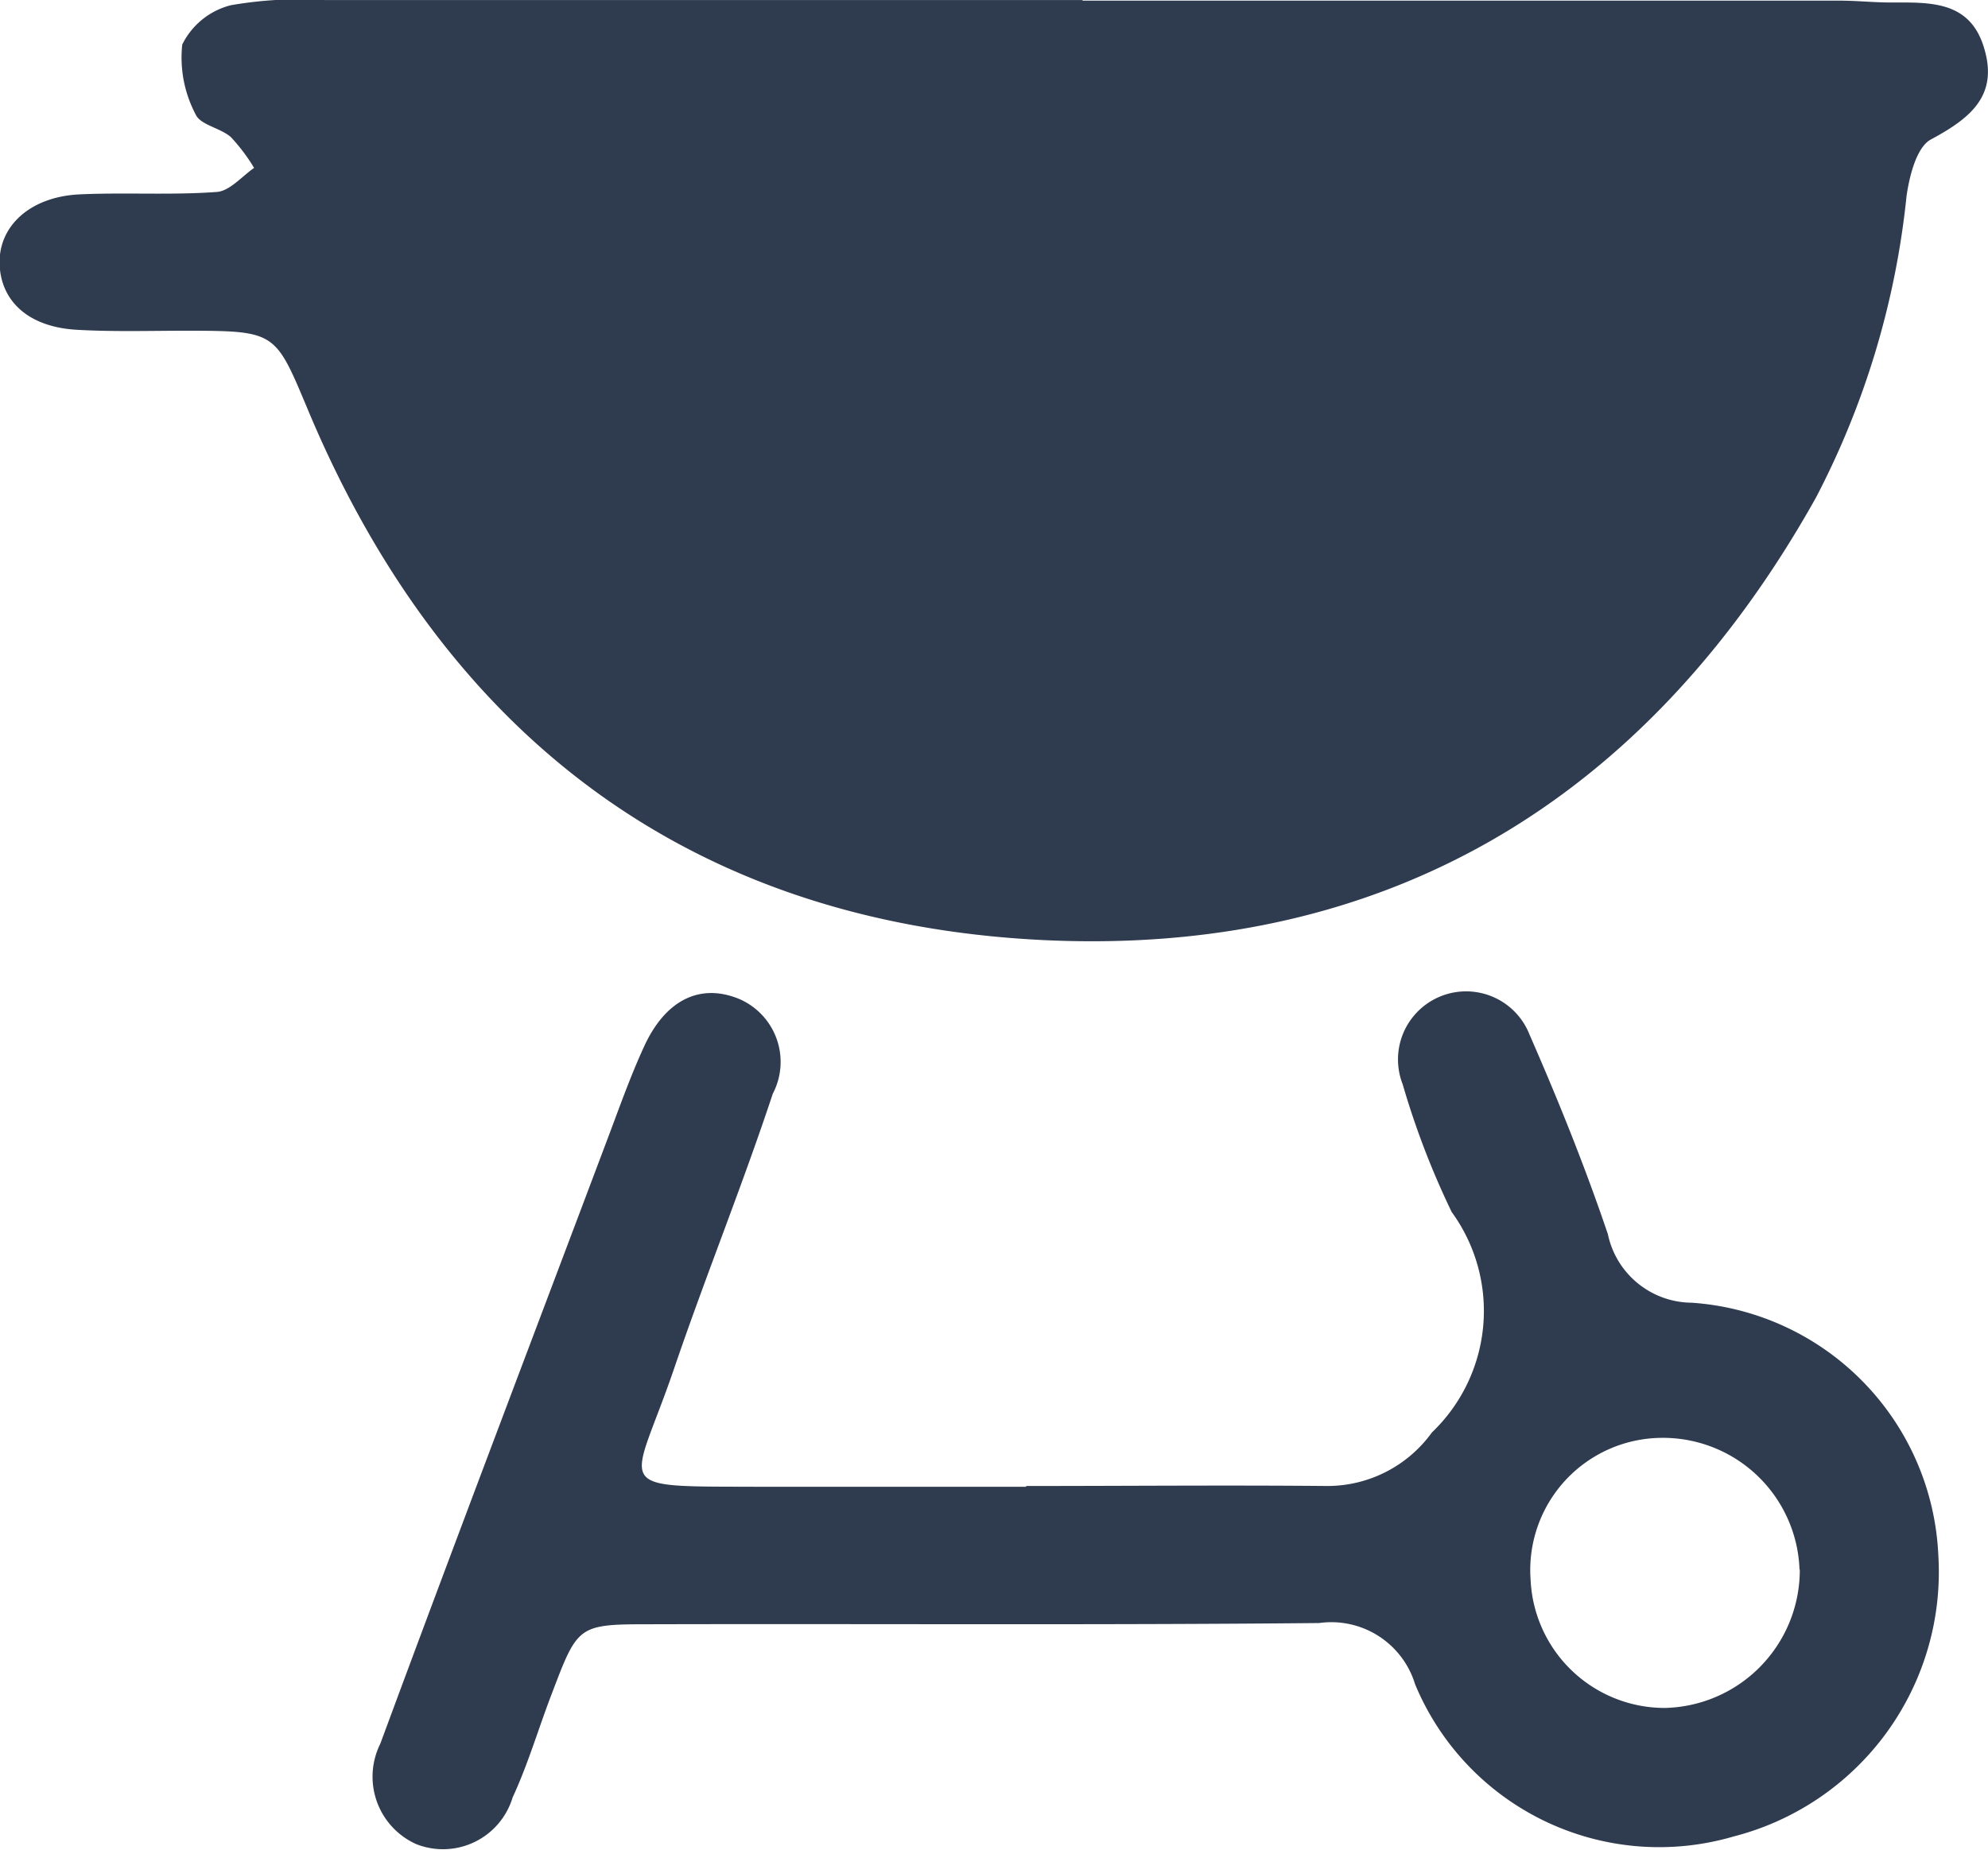
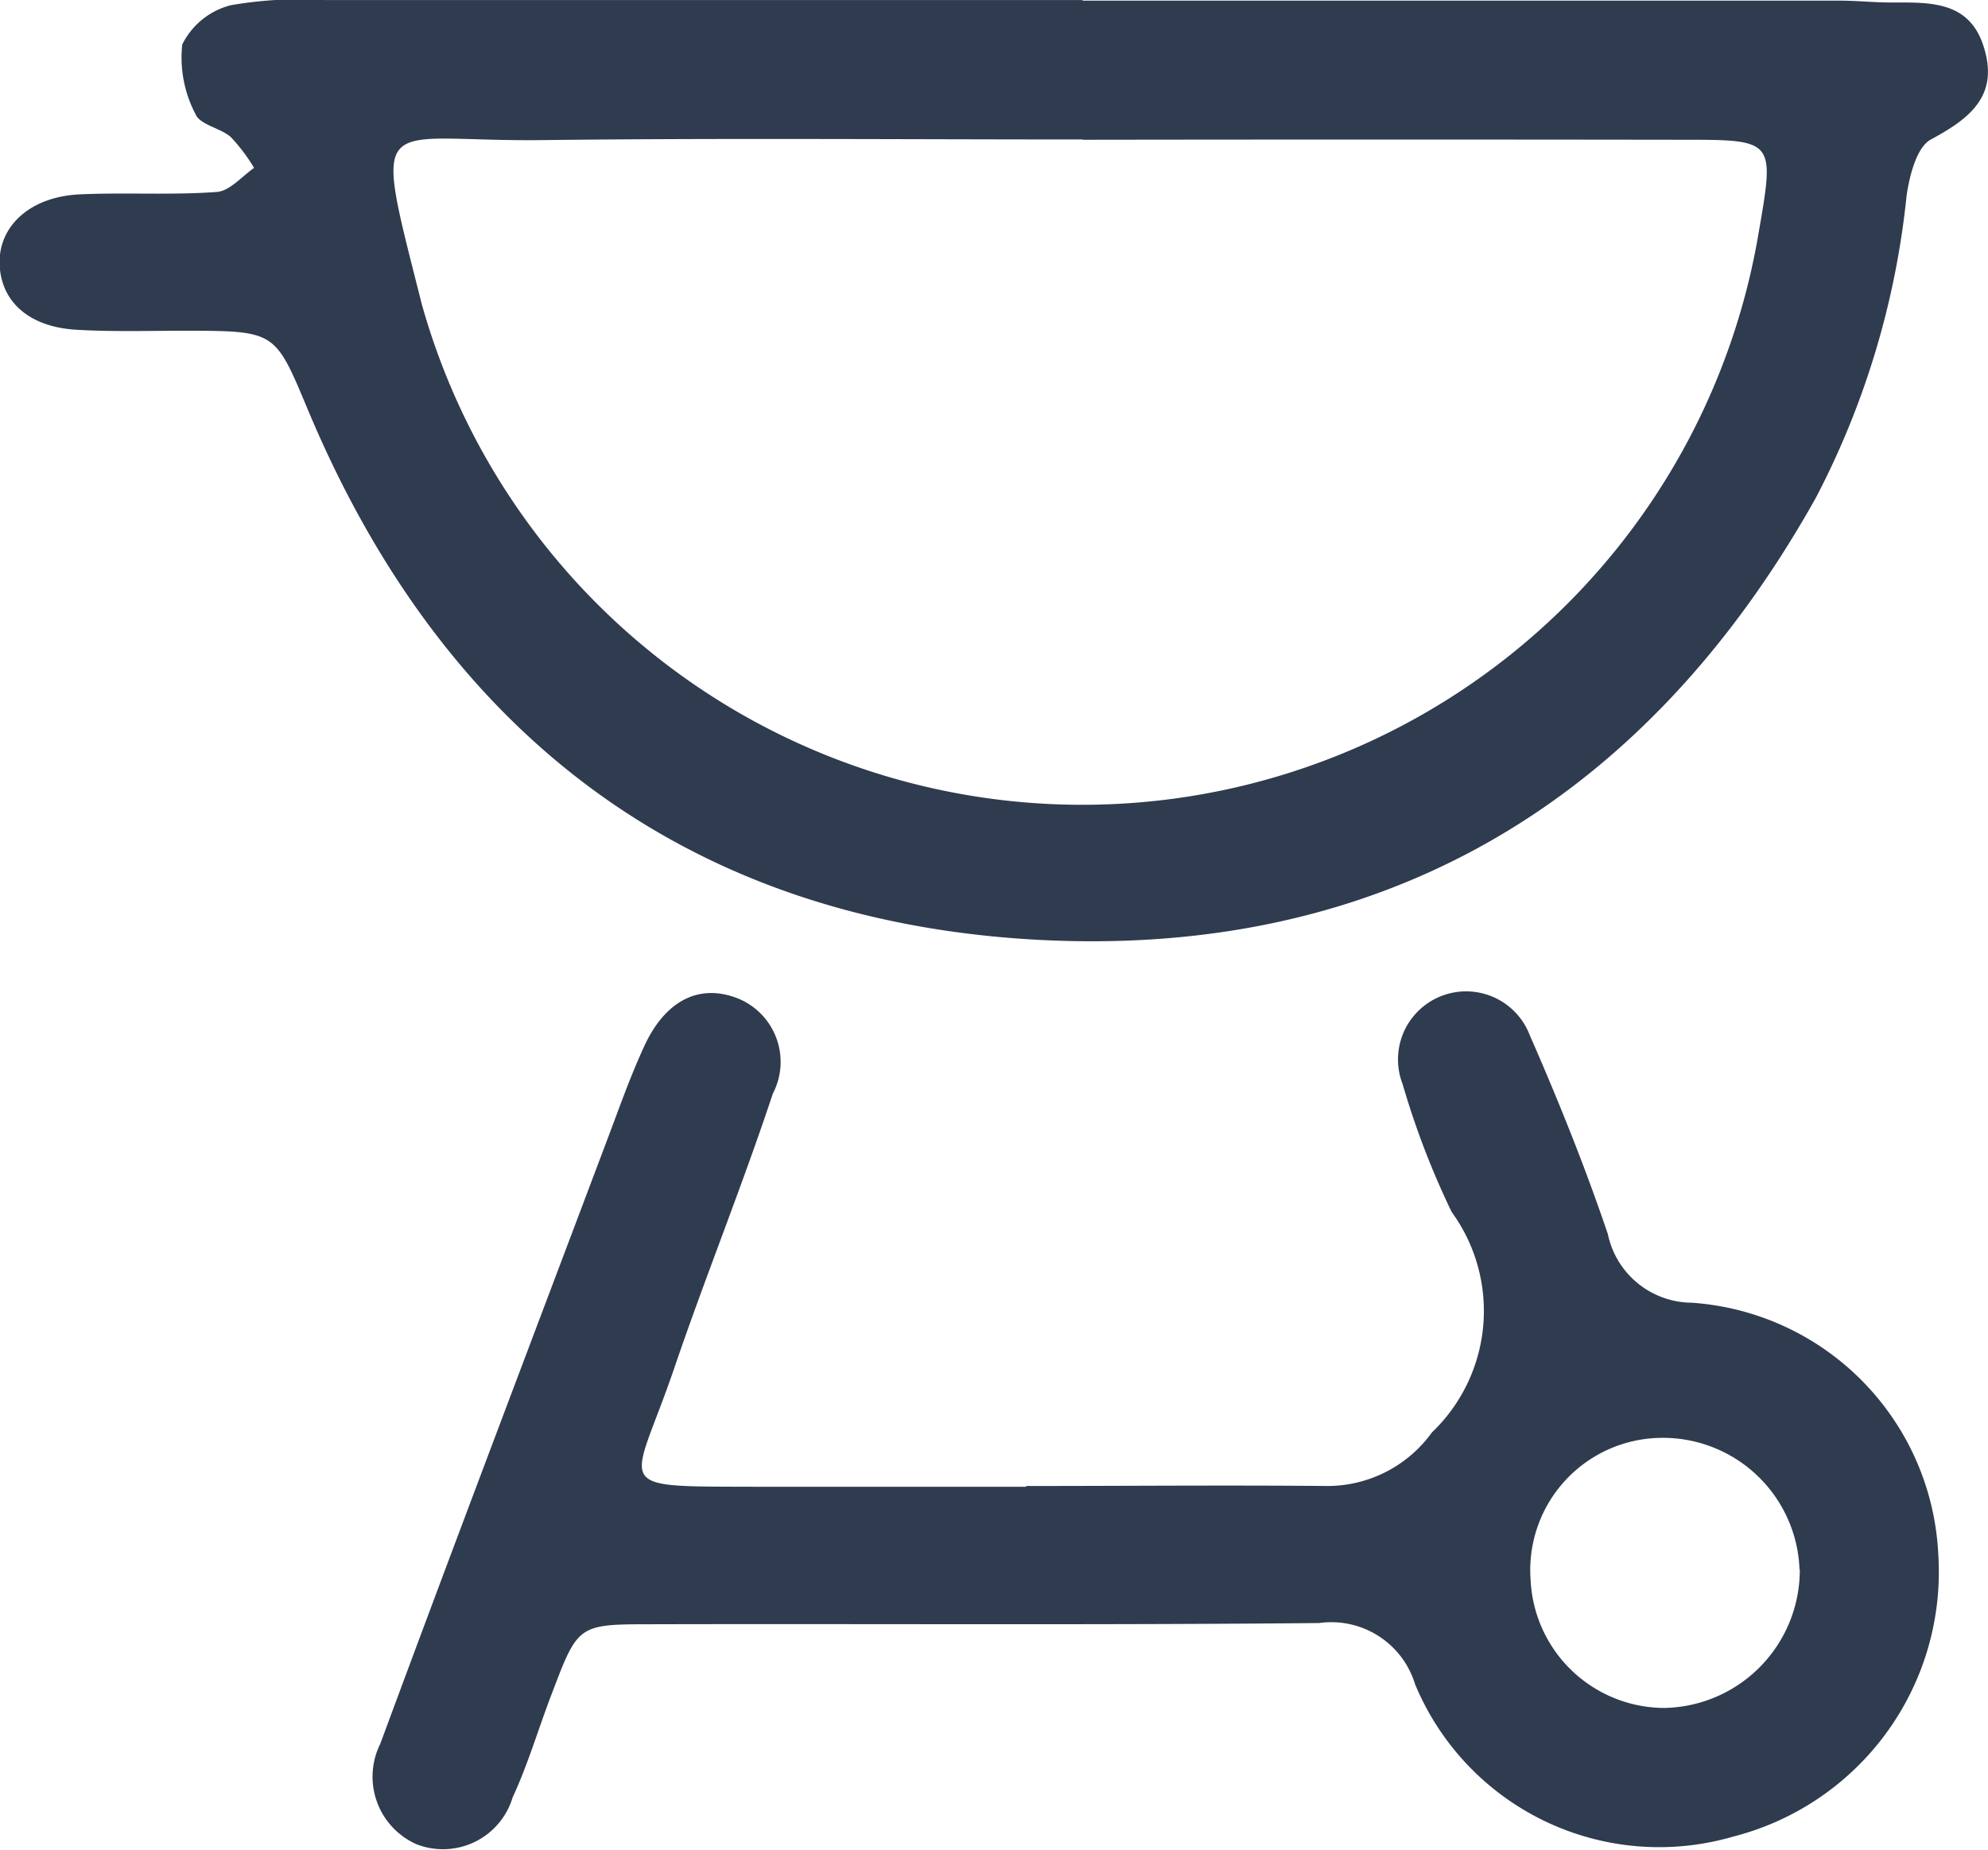
<svg xmlns="http://www.w3.org/2000/svg" width="27.76" height="25.842" viewBox="0 0 27.76 25.842">
  <g id="Group_2326" data-name="Group 2326" transform="translate(-823.476 -123.033)">
    <g id="Icons_amenities_BBQ" transform="translate(805.618 100.748)">
      <path id="Path_1" data-name="Path 1" d="M32.981,35.4H43.547c.239,0,.478.026.721.026.529,0,1.084-.03,1.288.612.218.68-.175,1-.734,1.3-.2.106-.3.506-.341.787a11.661,11.661,0,0,1-1.267,4.219c-2.363,4.223-6.006,6.421-10.831,6.175-4.876-.251-8.293-2.837-10.2-7.344-.482-1.148-.448-1.161-1.694-1.165-.52,0-1.041.017-1.561-.013-.661-.038-1.049-.387-1.075-.9-.026-.54.418-.957,1.113-.991.64-.03,1.284.013,1.92-.034.179-.013.35-.217.52-.336a2.523,2.523,0,0,0-.324-.43c-.145-.128-.427-.17-.491-.315a1.7,1.7,0,0,1-.188-.978,1.041,1.041,0,0,1,.678-.549,5.618,5.618,0,0,1,1.314-.072H32.968Zm0,1.939c-2.521,0-5.042-.021-7.563.009-2.325.026-2.372-.485-1.668,2.3a9.578,9.578,0,0,0,18.667-1.016c.222-1.28.222-1.289-1.041-1.289q-4.2-.006-8.4,0Z" transform="translate(0 -13.106)" fill="#2f3b4e" />
      <path id="Path_2" data-name="Path 2" d="M39.032,76.222c1.4,0,2.8-.013,4.2,0a1.8,1.8,0,0,0,1.467-.748,2.348,2.348,0,0,0,.276-3.079,11.466,11.466,0,0,1-.685-1.786.951.951,0,0,1,1.773-.689c.4.914.774,1.841,1.093,2.785a1.205,1.205,0,0,0,1.169.957,3.7,3.7,0,0,1,3.445,3.521,3.814,3.814,0,0,1-2.858,3.934,3.691,3.691,0,0,1-4.448-2.126,1.223,1.223,0,0,0-1.34-.855c-3.117.03-6.234.009-9.352.017-1,0-1,.017-1.361.965-.187.485-.332.987-.549,1.454a1.015,1.015,0,0,1-1.348.651,1.032,1.032,0,0,1-.5-1.4c1.038-2.807,2.1-5.6,3.155-8.4.17-.447.327-.9.527-1.335.3-.659.787-.893,1.331-.668a.957.957,0,0,1,.468,1.323c-.425,1.284-.936,2.543-1.374,3.827-.591,1.739-.953,1.654,1.195,1.663h3.717Zm10.8,1.165a1.908,1.908,0,0,0-1.96-1.837,1.847,1.847,0,0,0-1.795,1.982,1.876,1.876,0,0,0,1.875,1.79,1.928,1.928,0,0,0,1.884-1.931Z" transform="translate(-6.846 -33.182)" fill="#2f3b4e" />
-       <path id="Path_24877" data-name="Path 24877" d="M25.142,24.581c.24-.024,20.077-.359,20.077-.359v3.067l-2.707,4.624s-3.354,2.8-5.486,2.923a16.458,16.458,0,0,1-5.989-.359c-1.845-.6-3.977-1.8-4.624-3.138s-.383-2.036-1.27-3.522a9.409,9.409,0,0,1-1.1-3.234Z" transform="translate(-1.793 -0.589)" fill="#2f3b4e" />
    </g>
  </g>
</svg>